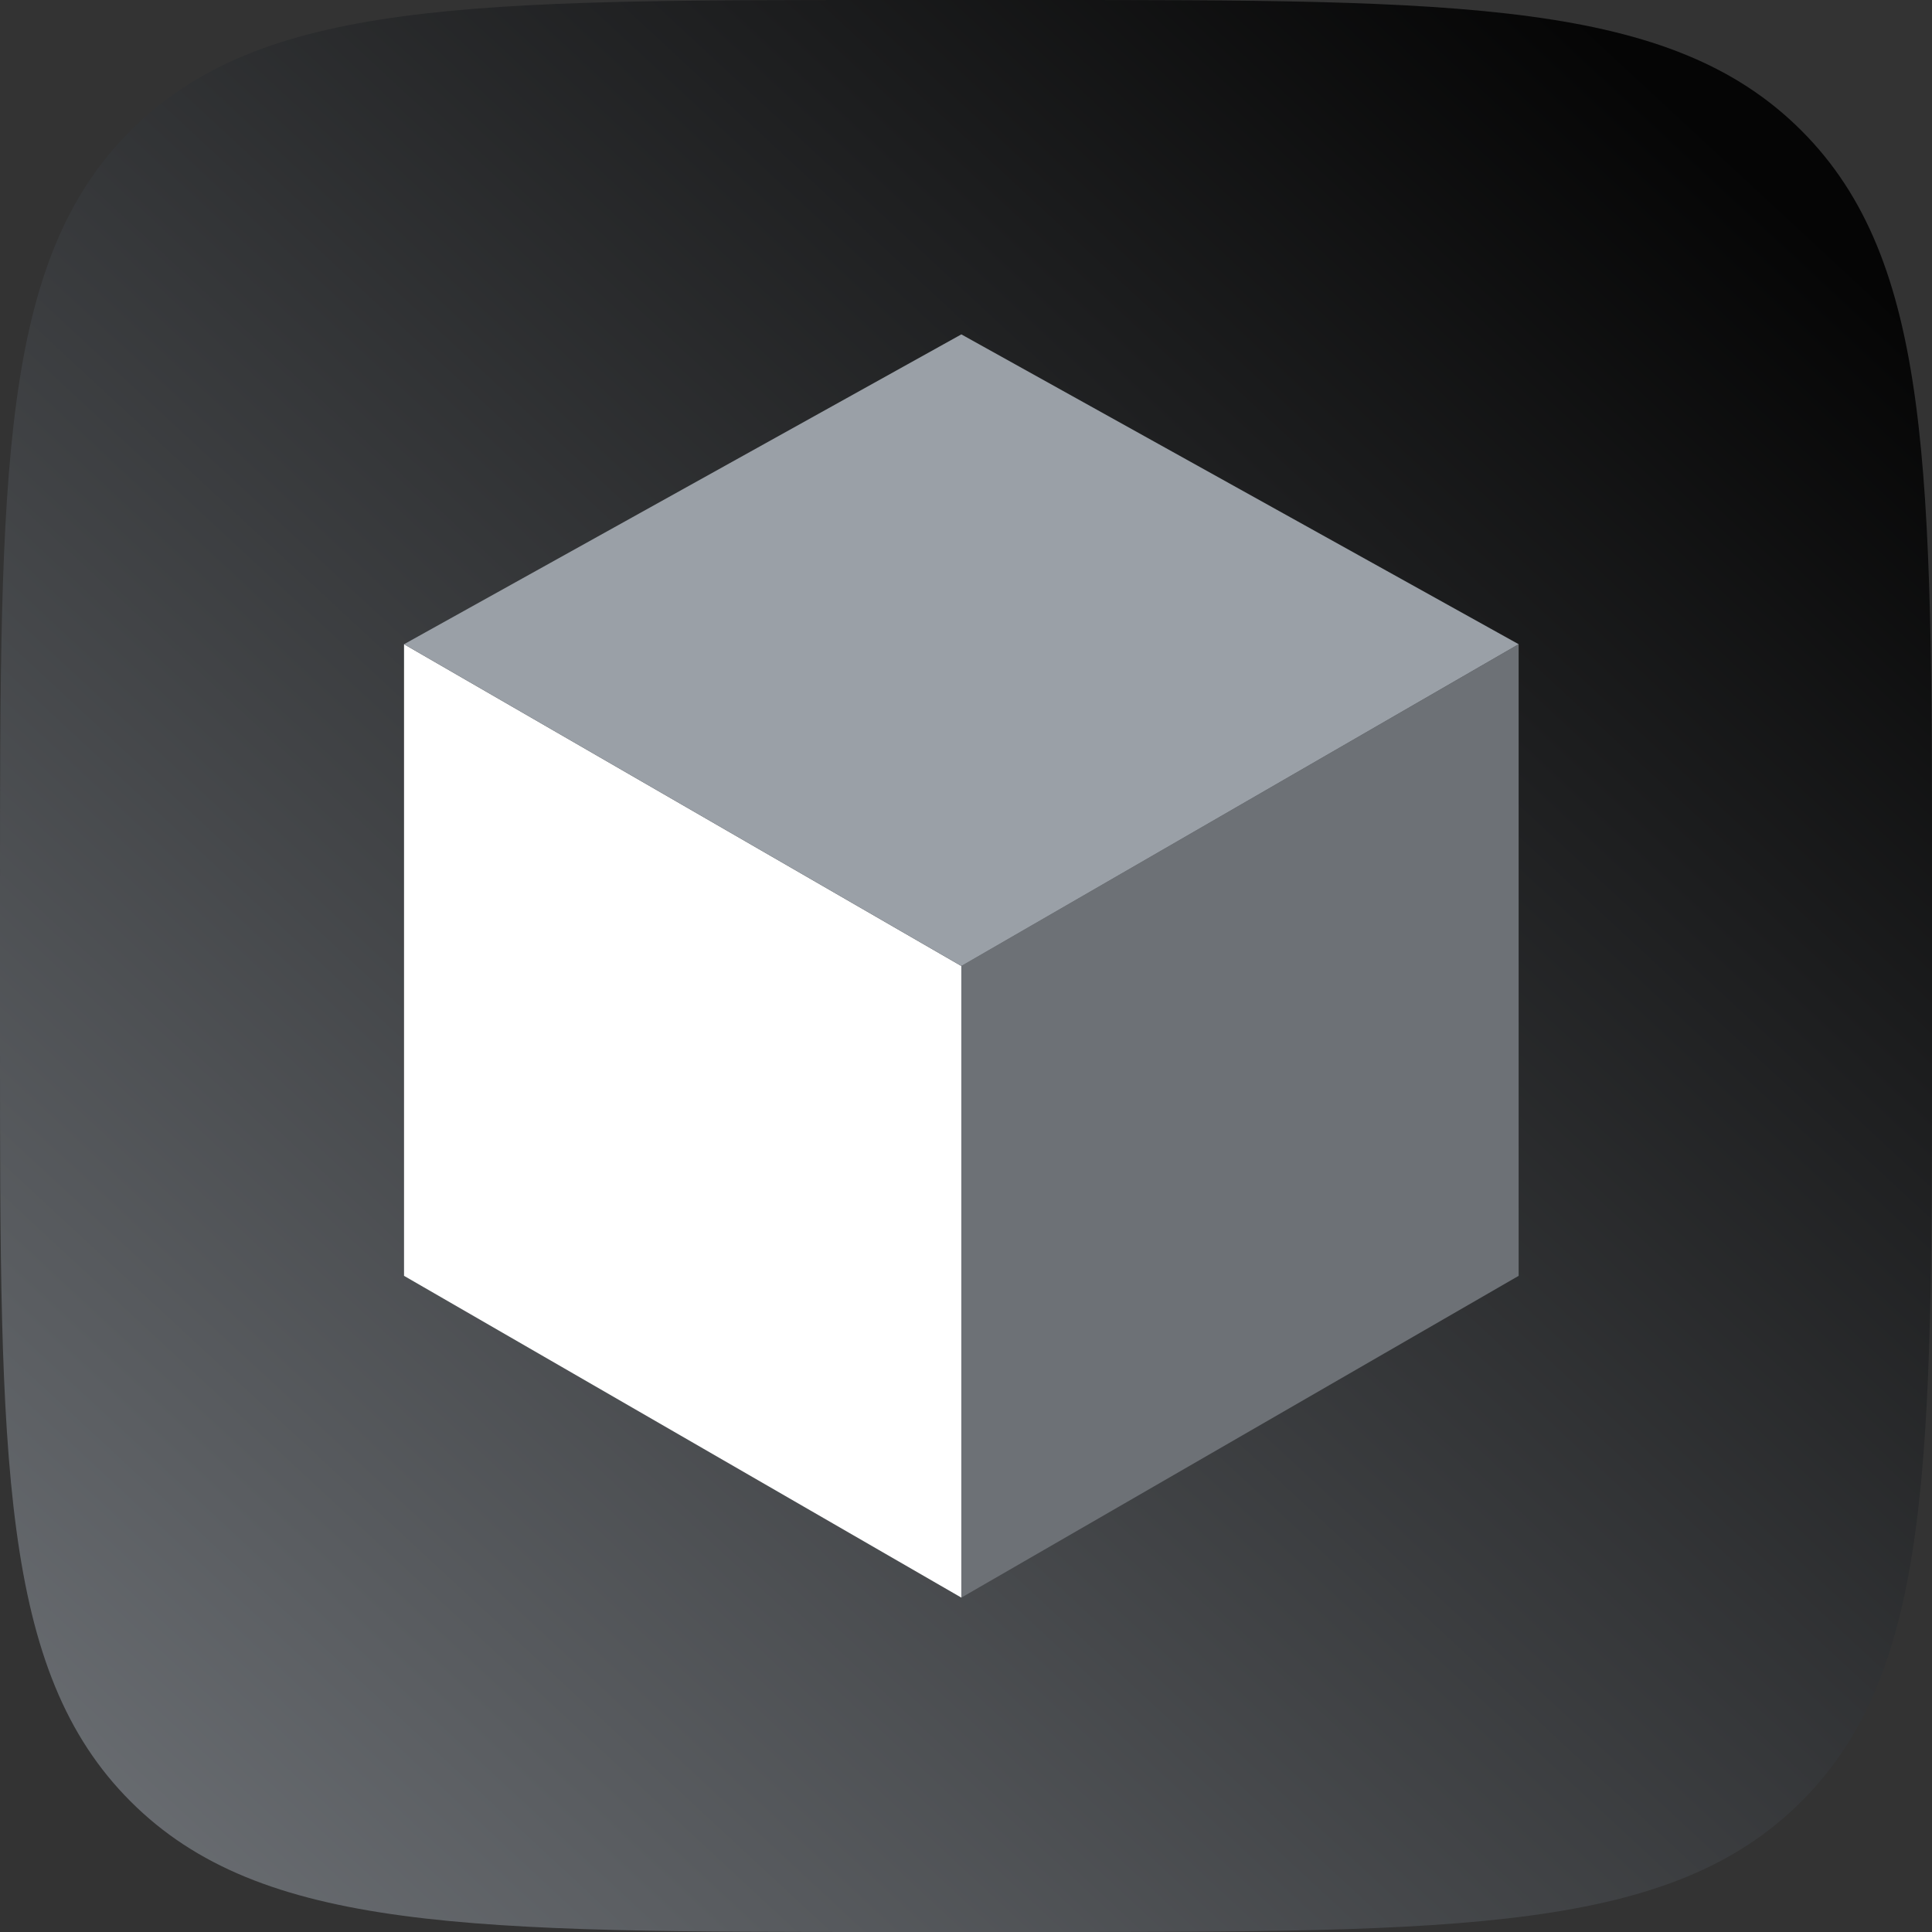
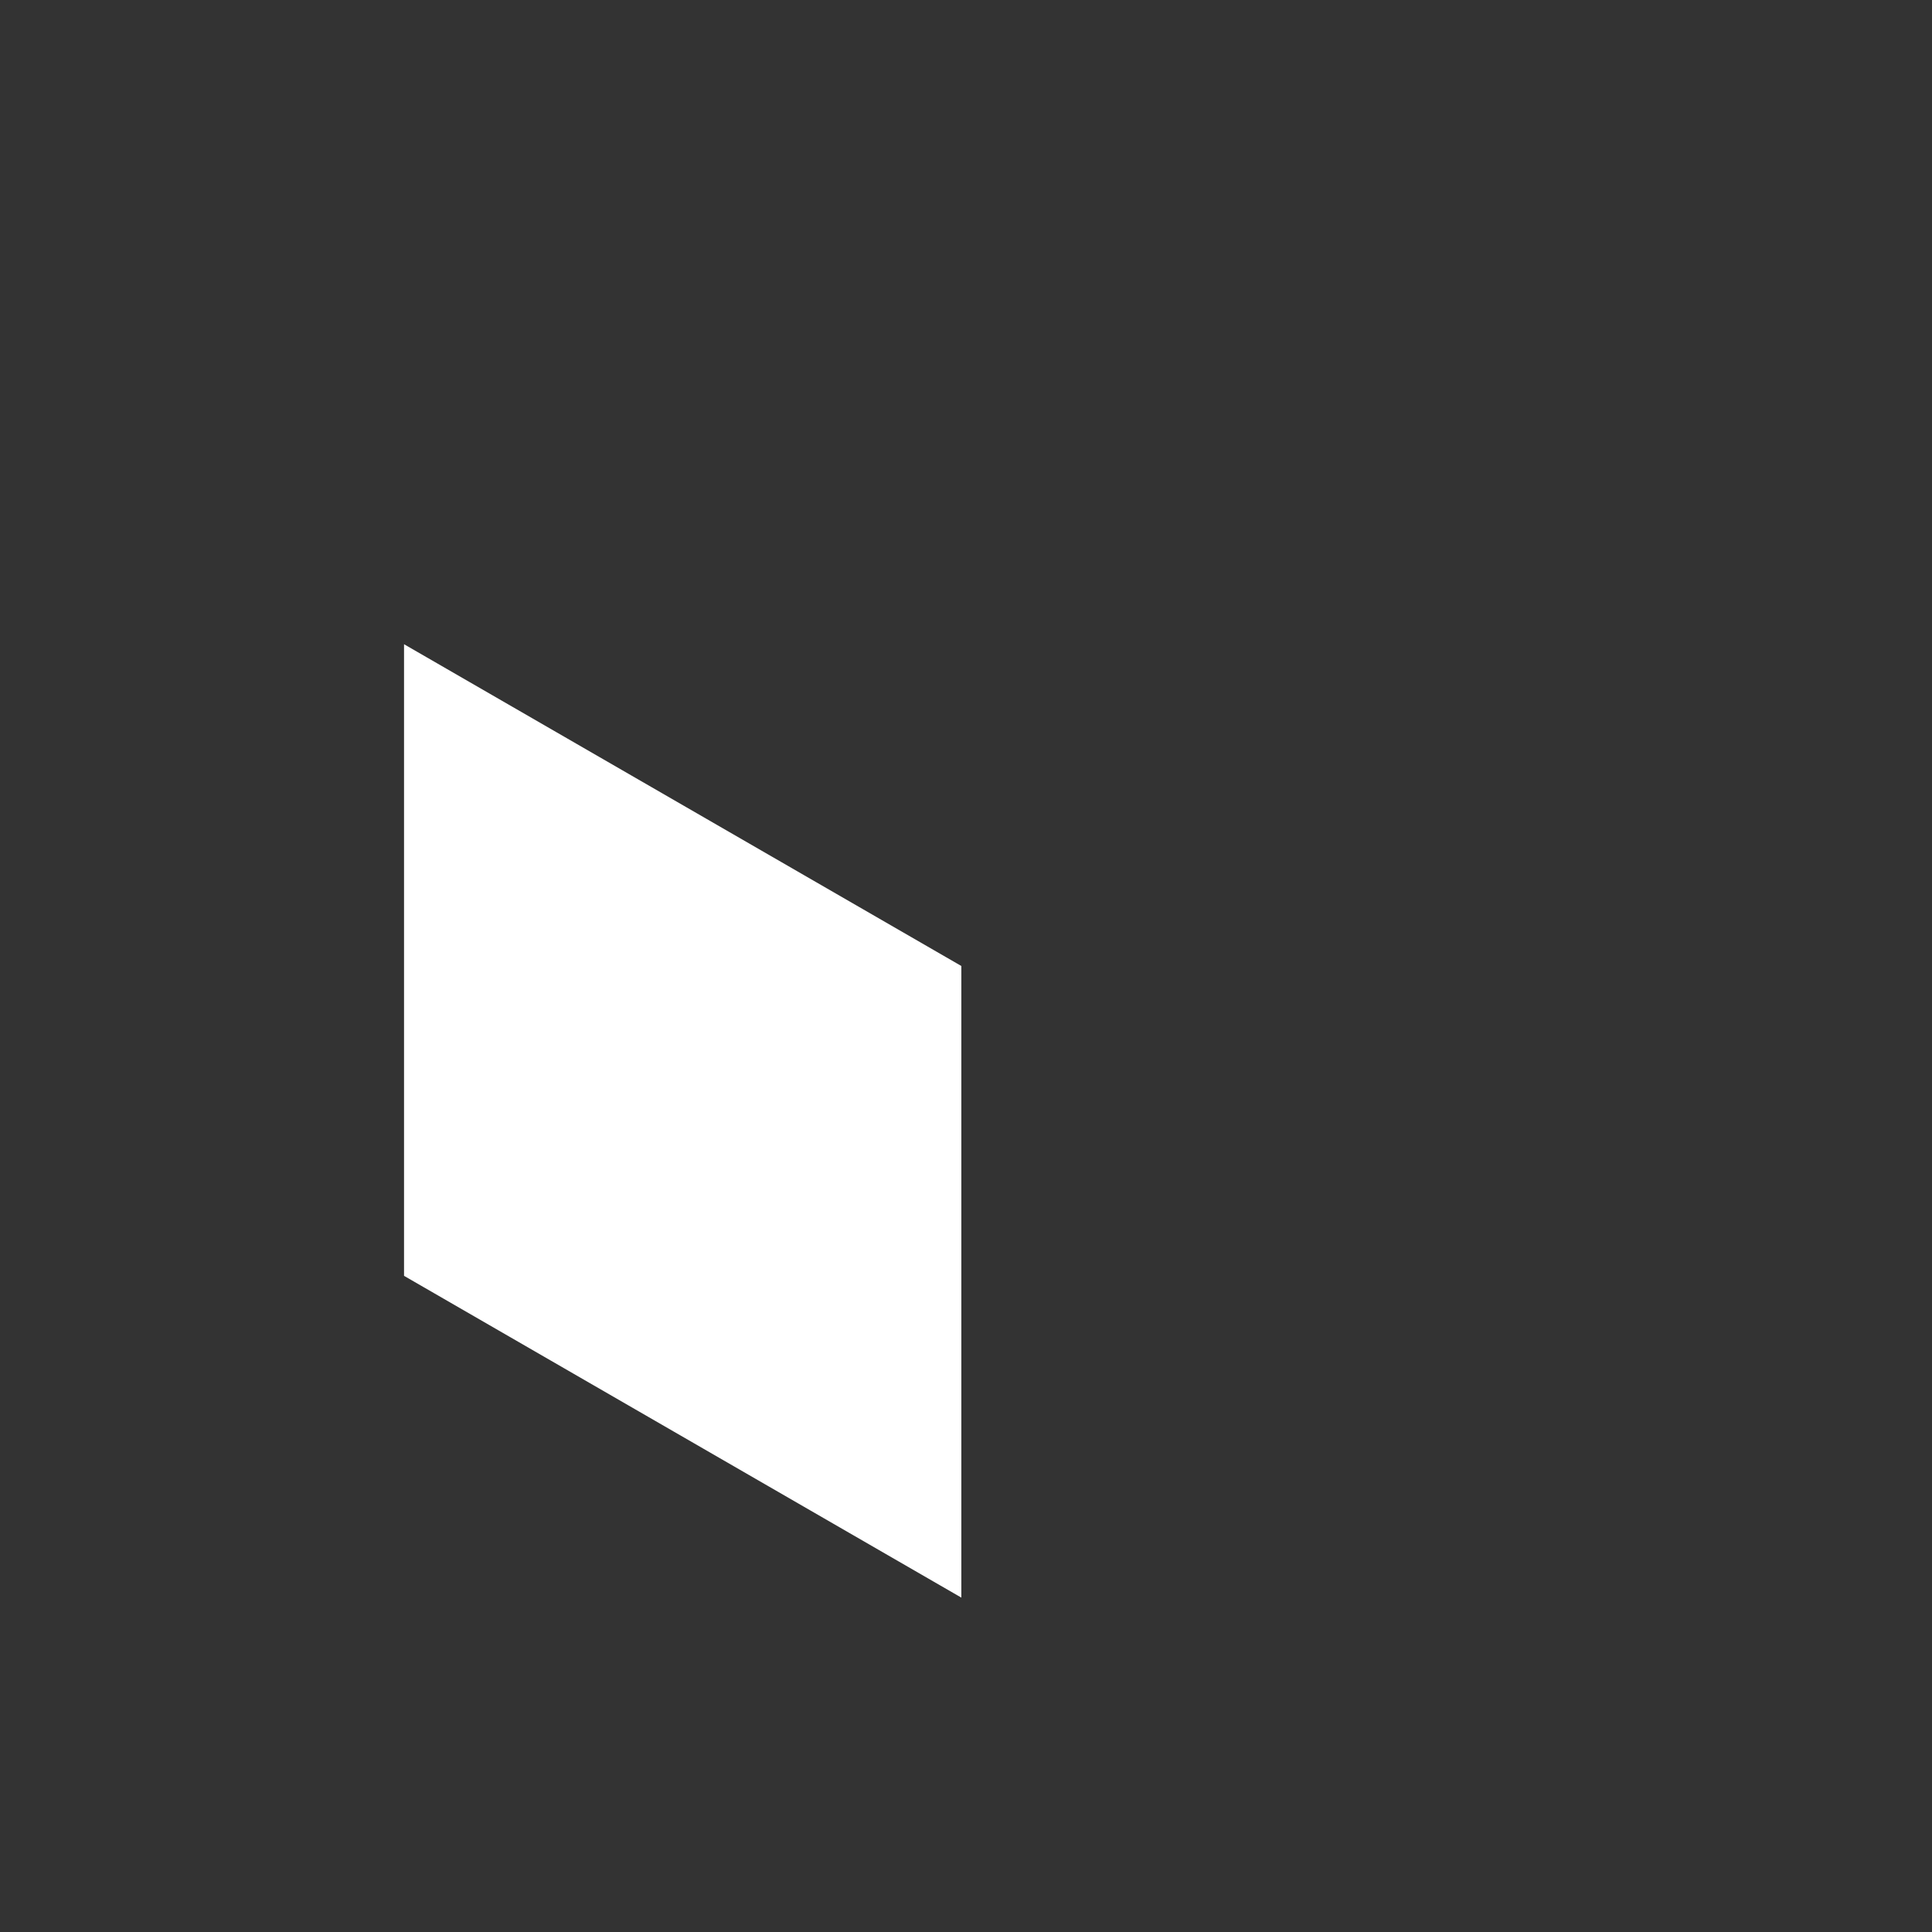
<svg xmlns="http://www.w3.org/2000/svg" width="78" height="78" viewBox="0 0 78 78" fill="none">
  <rect x="0" y="0" width="78" height="78" fill="#333333" stroke="none" />
-   <path d="M0 36C0 19.029 0 10.544 5.272 5.272C10.544 0 19.029 0 36 0H42C58.971 0 67.456 0 72.728 5.272C78 10.544 78 19.029 78 36V42C78 58.971 78 67.456 72.728 72.728C67.456 78 58.971 78 42 78H36C19.029 78 10.544 78 5.272 72.728C0 67.456 0 58.971 0 42V36Z" fill="url(#paint0_linear_211_1449)" fill-opacity="0.9" />
  <path d="M16.312 51.509V26.009L38.812 39V64.5L16.312 51.509Z" fill="white" />
-   <path d="M61.312 51.509V26.009L38.812 39V64.5L61.312 51.509Z" fill="#6D7176" />
-   <path d="M16.312 26.009L38.812 13.5L61.312 26.009L38.812 39L16.312 26.009Z" fill="#9AA0A7" />
  <defs>
    <linearGradient id="paint0_linear_211_1449" x1="4.5" y1="72.563" x2="72.562" y2="-0.844" gradientUnits="userSpaceOnUse">
      <stop stop-color="#6D7176" />
      <stop offset="0.931" />
    </linearGradient>
  </defs>
</svg>